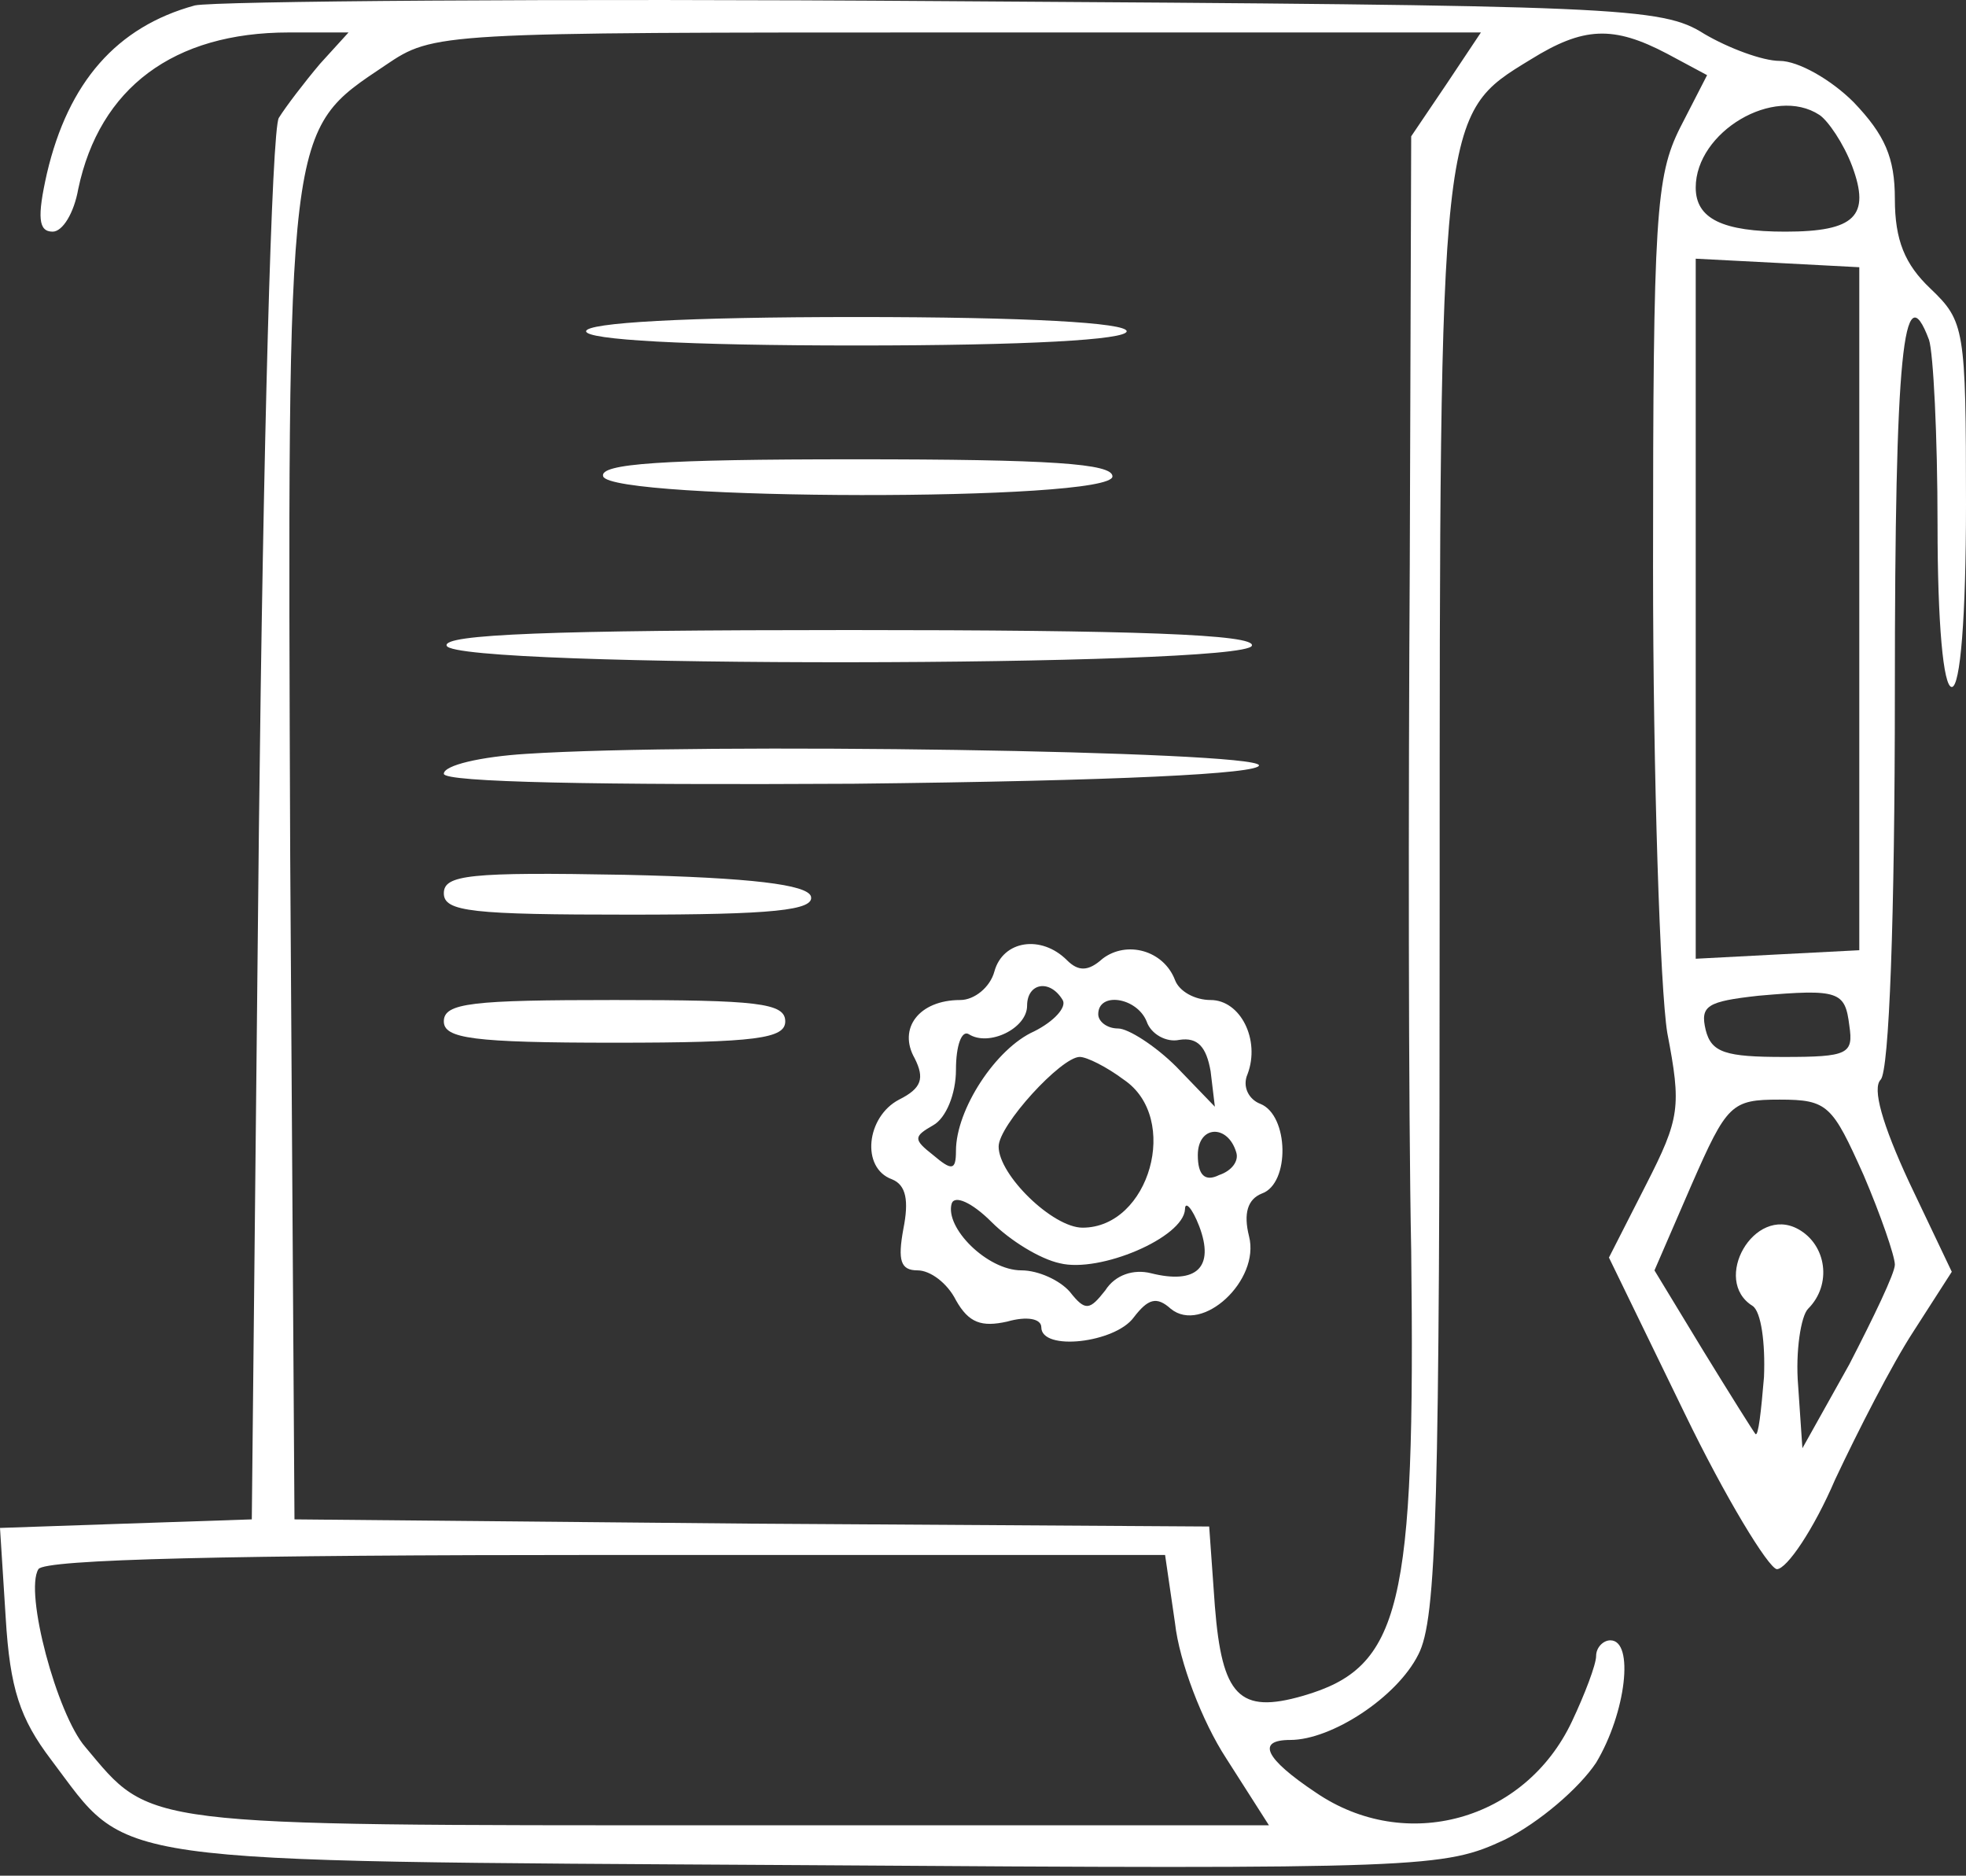
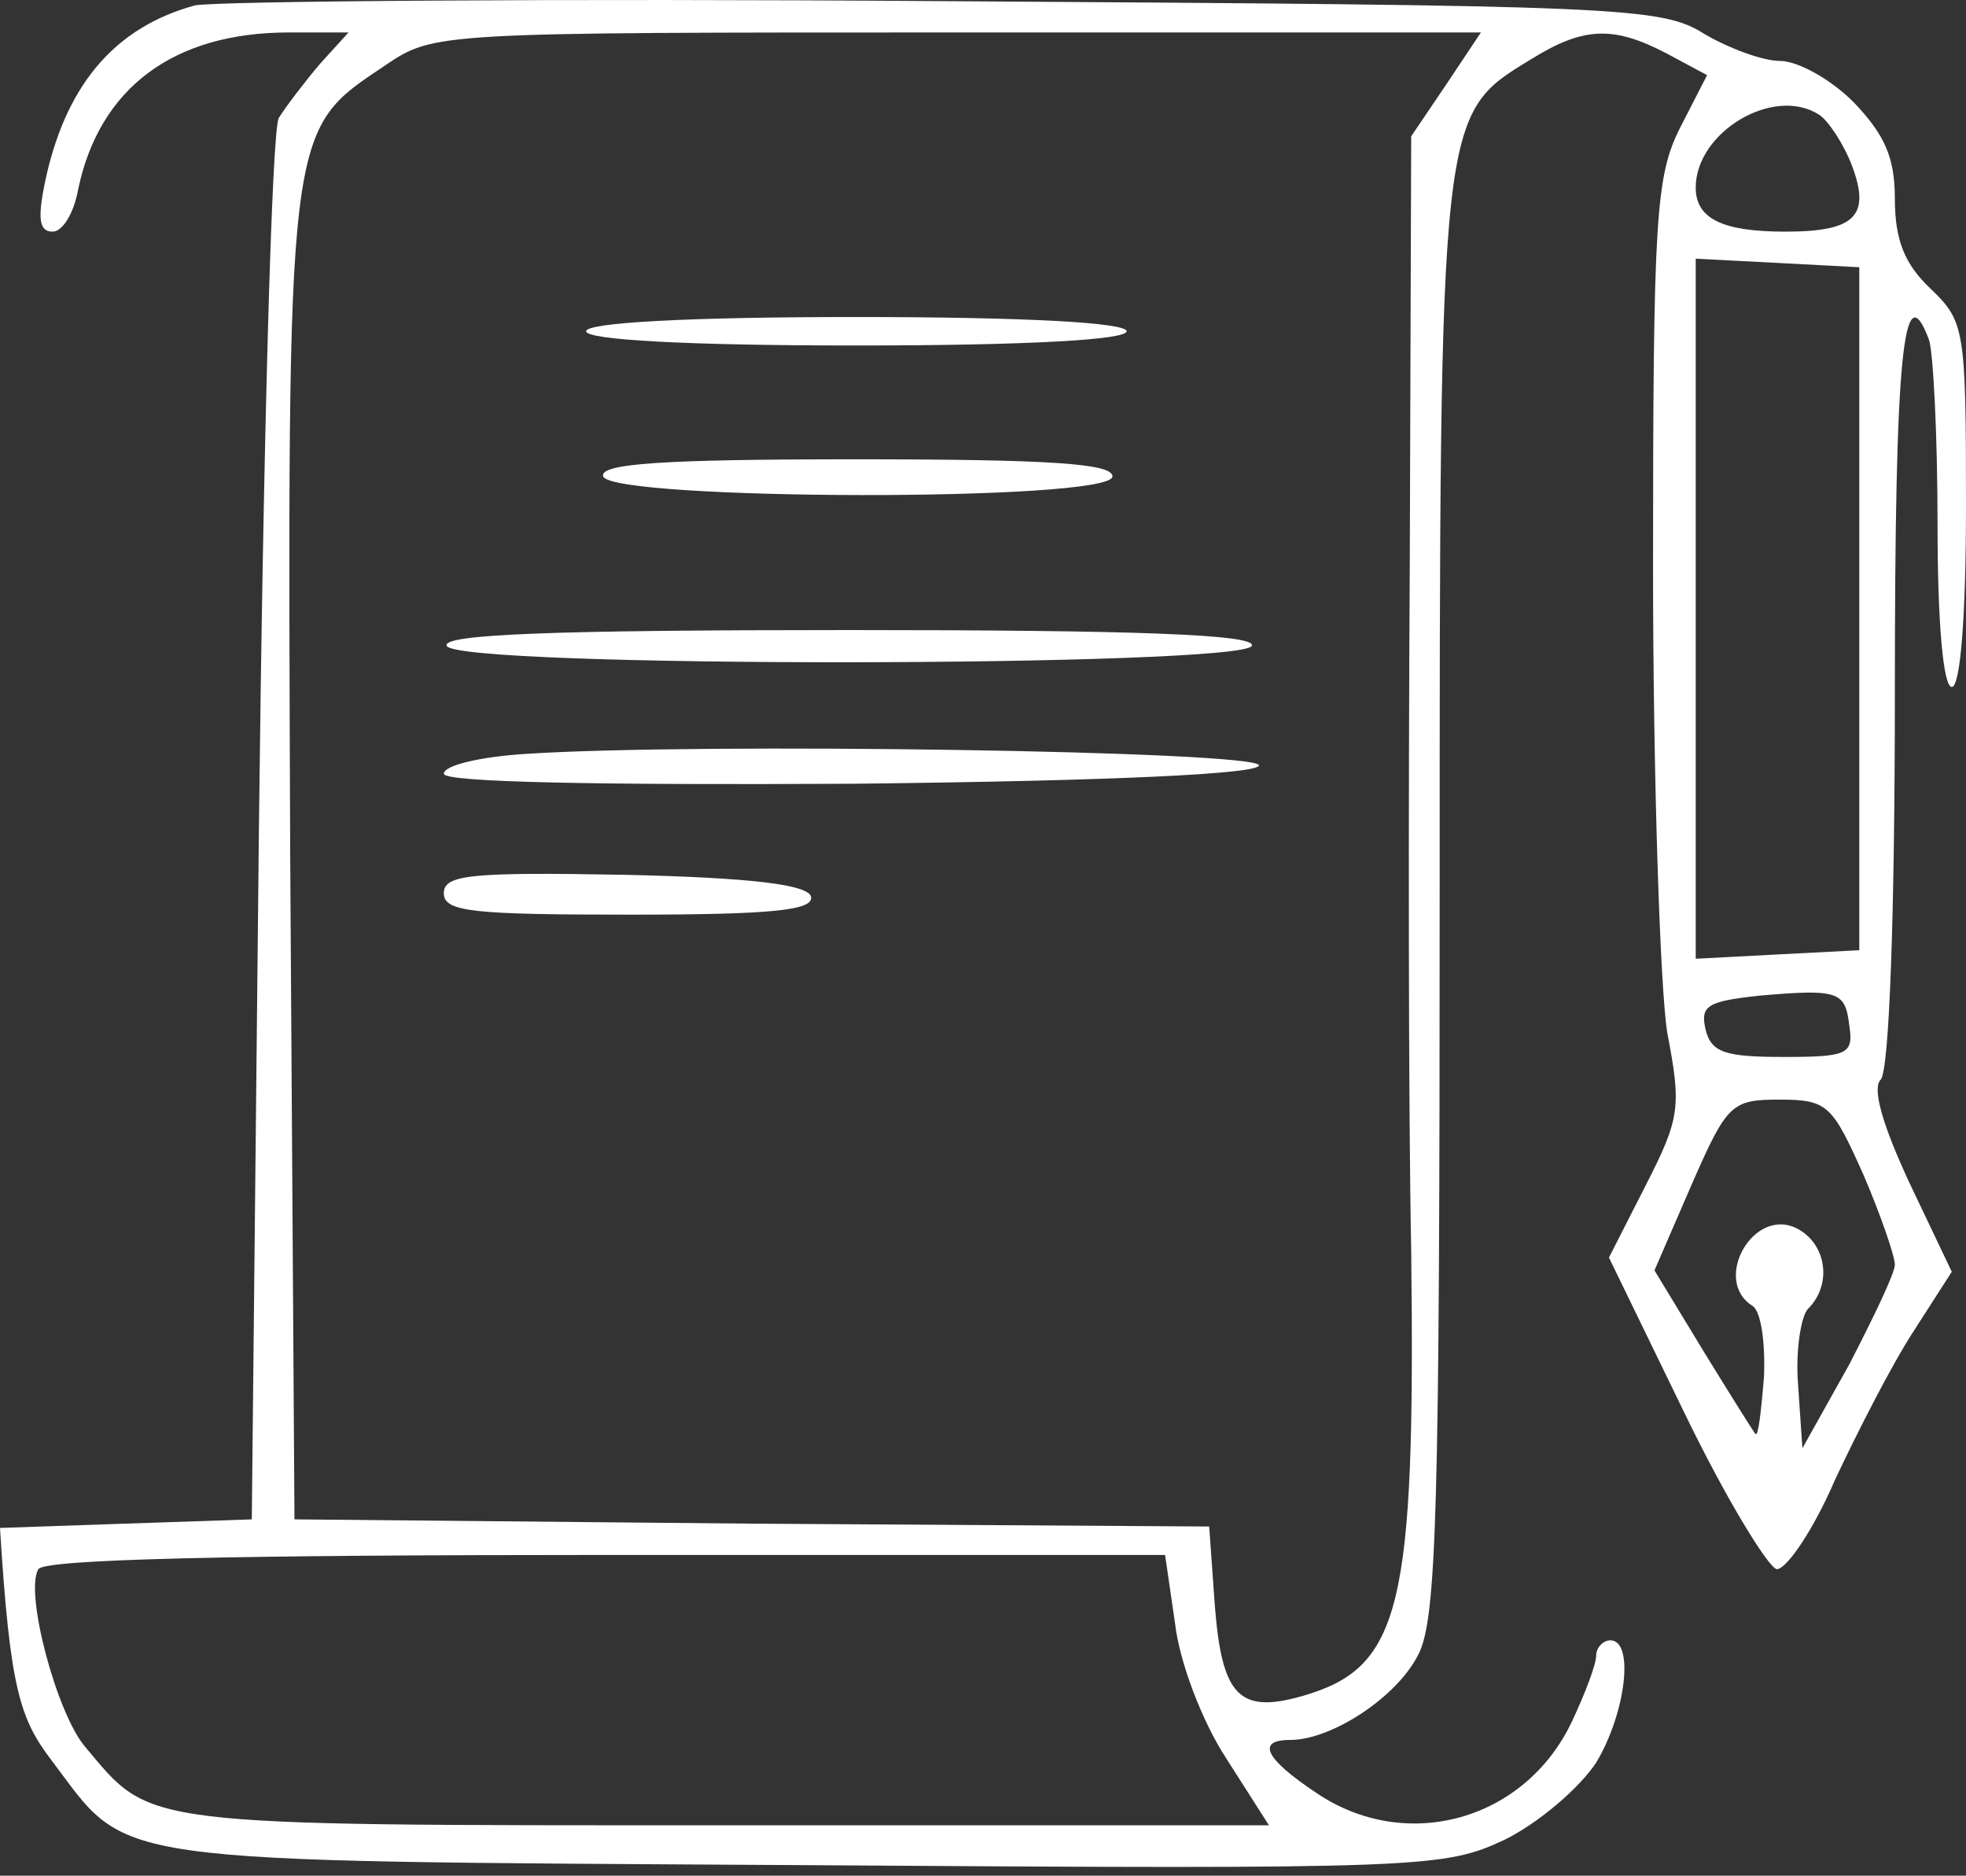
<svg xmlns="http://www.w3.org/2000/svg" width="65" height="62" viewBox="0 0 65 62" fill="none">
  <rect x="0" y="0" width="65" height="62" fill="#333333" stroke="none" />
-   <path d="M6.444 0.179C3.857 0.884 2.258 2.719 1.552 5.729C1.223 7.187 1.27 7.657 1.74 7.657C2.069 7.657 2.446 7.046 2.587 6.246C3.292 2.907 5.738 1.073 9.548 1.073H11.523L10.582 2.107C10.065 2.719 9.454 3.518 9.219 3.895C8.983 4.271 8.701 14.853 8.56 27.411L8.325 50.222L4.139 50.363L0 50.505L0.188 53.468C0.329 55.819 0.658 56.807 1.693 58.171C4.327 61.651 3.057 61.51 26.574 61.651C47.221 61.792 47.739 61.745 49.761 60.805C50.89 60.24 52.207 59.112 52.771 58.265C53.759 56.619 54.041 54.22 53.242 54.22C53.007 54.22 52.771 54.455 52.771 54.737C52.771 55.02 52.395 56.007 51.972 56.901C50.42 60.193 46.469 61.275 43.506 59.253C41.813 58.124 41.53 57.513 42.659 57.513C44.023 57.513 46.187 56.102 46.892 54.691C47.504 53.515 47.598 49.893 47.598 29.763C47.598 3.659 47.598 3.8 50.608 1.966C52.348 0.884 53.336 0.837 55.123 1.778L56.44 2.484L55.546 4.224C54.747 5.823 54.653 7.14 54.653 18.71C54.653 25.718 54.888 32.679 55.123 34.137C55.593 36.583 55.546 36.959 54.417 39.169L53.195 41.568L55.687 46.695C57.051 49.517 58.462 51.821 58.745 51.868C59.074 51.868 59.967 50.551 60.673 48.905C61.425 47.306 62.554 45.096 63.26 44.014L64.53 42.038L63.119 39.075C62.225 37.147 61.896 35.971 62.178 35.689C62.46 35.407 62.648 30.327 62.648 22.849C62.648 11.655 62.931 8.974 63.777 11.232C63.918 11.655 64.059 14.383 64.059 17.346C64.059 20.591 64.248 22.708 64.53 22.708C64.812 22.708 65 20.403 65 16.688C65 10.855 64.953 10.62 63.824 9.539C62.978 8.739 62.648 7.939 62.648 6.575C62.648 5.211 62.319 4.459 61.284 3.377C60.532 2.625 59.45 2.013 58.839 2.013C58.274 2.013 57.145 1.59 56.346 1.12C54.935 0.226 53.618 0.179 31.23 0.038C18.249 -0.056 7.102 0.038 6.444 0.179ZM47.833 2.766L46.657 4.506L46.61 18.663C46.563 26.471 46.563 36.63 46.657 41.333C46.798 53.138 46.328 55.114 43.083 56.054C40.966 56.666 40.402 56.054 40.166 53.091L39.978 50.458L24.834 50.363L9.736 50.222L9.595 28.352C9.501 3.942 9.454 4.365 12.746 2.154C14.345 1.073 14.439 1.073 31.653 1.073H48.962L47.833 2.766ZM60.156 3.8C60.438 3.989 60.955 4.741 61.237 5.494C61.849 7.14 61.331 7.657 59.027 7.657C56.957 7.657 56.064 7.234 56.064 6.199C56.064 4.365 58.651 2.813 60.156 3.8ZM61.472 20.121V31.409L58.745 31.55L56.064 31.691V20.121V8.551L58.792 8.692L61.472 8.833V20.121ZM61.143 33.902C61.284 34.842 61.096 34.937 58.98 34.937C57.051 34.937 56.581 34.795 56.393 34.043C56.205 33.243 56.44 33.102 58.133 32.914C60.814 32.679 61.002 32.773 61.143 33.902ZM61.614 38.84C62.178 40.157 62.648 41.521 62.648 41.803C62.648 42.086 61.943 43.544 61.143 45.096L59.591 47.871L59.45 45.801C59.356 44.672 59.544 43.496 59.779 43.261C60.579 42.462 60.391 41.145 59.45 40.627C57.992 39.828 56.581 42.321 57.945 43.167C58.227 43.355 58.368 44.39 58.321 45.519C58.227 46.648 58.133 47.494 58.039 47.4C57.992 47.353 57.193 46.083 56.299 44.625L54.7 41.992L55.923 39.169C57.098 36.489 57.239 36.347 58.839 36.347C60.438 36.347 60.579 36.536 61.614 38.84ZM38.849 53.656C38.991 54.926 39.743 56.901 40.543 58.124L41.954 60.334H23.94C4.468 60.334 5.033 60.382 2.822 57.748C1.881 56.666 0.8 52.621 1.27 51.868C1.458 51.539 7.666 51.398 20.036 51.398H38.52L38.849 53.656Z" fill="white" />
+   <path d="M6.444 0.179C3.857 0.884 2.258 2.719 1.552 5.729C1.223 7.187 1.27 7.657 1.74 7.657C2.069 7.657 2.446 7.046 2.587 6.246C3.292 2.907 5.738 1.073 9.548 1.073H11.523L10.582 2.107C10.065 2.719 9.454 3.518 9.219 3.895C8.983 4.271 8.701 14.853 8.56 27.411L8.325 50.222L4.139 50.363L0 50.505C0.329 55.819 0.658 56.807 1.693 58.171C4.327 61.651 3.057 61.51 26.574 61.651C47.221 61.792 47.739 61.745 49.761 60.805C50.89 60.24 52.207 59.112 52.771 58.265C53.759 56.619 54.041 54.22 53.242 54.22C53.007 54.22 52.771 54.455 52.771 54.737C52.771 55.02 52.395 56.007 51.972 56.901C50.42 60.193 46.469 61.275 43.506 59.253C41.813 58.124 41.53 57.513 42.659 57.513C44.023 57.513 46.187 56.102 46.892 54.691C47.504 53.515 47.598 49.893 47.598 29.763C47.598 3.659 47.598 3.8 50.608 1.966C52.348 0.884 53.336 0.837 55.123 1.778L56.44 2.484L55.546 4.224C54.747 5.823 54.653 7.14 54.653 18.71C54.653 25.718 54.888 32.679 55.123 34.137C55.593 36.583 55.546 36.959 54.417 39.169L53.195 41.568L55.687 46.695C57.051 49.517 58.462 51.821 58.745 51.868C59.074 51.868 59.967 50.551 60.673 48.905C61.425 47.306 62.554 45.096 63.26 44.014L64.53 42.038L63.119 39.075C62.225 37.147 61.896 35.971 62.178 35.689C62.46 35.407 62.648 30.327 62.648 22.849C62.648 11.655 62.931 8.974 63.777 11.232C63.918 11.655 64.059 14.383 64.059 17.346C64.059 20.591 64.248 22.708 64.53 22.708C64.812 22.708 65 20.403 65 16.688C65 10.855 64.953 10.62 63.824 9.539C62.978 8.739 62.648 7.939 62.648 6.575C62.648 5.211 62.319 4.459 61.284 3.377C60.532 2.625 59.45 2.013 58.839 2.013C58.274 2.013 57.145 1.59 56.346 1.12C54.935 0.226 53.618 0.179 31.23 0.038C18.249 -0.056 7.102 0.038 6.444 0.179ZM47.833 2.766L46.657 4.506L46.61 18.663C46.563 26.471 46.563 36.63 46.657 41.333C46.798 53.138 46.328 55.114 43.083 56.054C40.966 56.666 40.402 56.054 40.166 53.091L39.978 50.458L24.834 50.363L9.736 50.222L9.595 28.352C9.501 3.942 9.454 4.365 12.746 2.154C14.345 1.073 14.439 1.073 31.653 1.073H48.962L47.833 2.766ZM60.156 3.8C60.438 3.989 60.955 4.741 61.237 5.494C61.849 7.14 61.331 7.657 59.027 7.657C56.957 7.657 56.064 7.234 56.064 6.199C56.064 4.365 58.651 2.813 60.156 3.8ZM61.472 20.121V31.409L58.745 31.55L56.064 31.691V20.121V8.551L58.792 8.692L61.472 8.833V20.121ZM61.143 33.902C61.284 34.842 61.096 34.937 58.98 34.937C57.051 34.937 56.581 34.795 56.393 34.043C56.205 33.243 56.44 33.102 58.133 32.914C60.814 32.679 61.002 32.773 61.143 33.902ZM61.614 38.84C62.178 40.157 62.648 41.521 62.648 41.803C62.648 42.086 61.943 43.544 61.143 45.096L59.591 47.871L59.45 45.801C59.356 44.672 59.544 43.496 59.779 43.261C60.579 42.462 60.391 41.145 59.45 40.627C57.992 39.828 56.581 42.321 57.945 43.167C58.227 43.355 58.368 44.39 58.321 45.519C58.227 46.648 58.133 47.494 58.039 47.4C57.992 47.353 57.193 46.083 56.299 44.625L54.7 41.992L55.923 39.169C57.098 36.489 57.239 36.347 58.839 36.347C60.438 36.347 60.579 36.536 61.614 38.84ZM38.849 53.656C38.991 54.926 39.743 56.901 40.543 58.124L41.954 60.334H23.94C4.468 60.334 5.033 60.382 2.822 57.748C1.881 56.666 0.8 52.621 1.27 51.868C1.458 51.539 7.666 51.398 20.036 51.398H38.52L38.849 53.656Z" fill="white" />
  <path d="M19.378 10.95C19.378 11.232 22.67 11.42 28.314 11.42C33.958 11.42 37.25 11.232 37.25 10.95C37.25 10.667 33.958 10.479 28.314 10.479C22.67 10.479 19.378 10.667 19.378 10.95Z" fill="white" />
  <path d="M19.942 15.747C20.224 16.546 36.78 16.593 36.78 15.747C36.78 15.323 34.758 15.182 28.267 15.182C21.917 15.182 19.801 15.323 19.942 15.747Z" fill="white" />
  <path d="M14.768 21.344C15.004 22.096 41.154 22.049 41.389 21.344C41.531 20.968 37.486 20.826 28.079 20.826C18.202 20.826 14.627 20.968 14.768 21.344Z" fill="white" />
  <path d="M17.402 24.918C15.897 25.012 14.674 25.294 14.674 25.577C14.674 25.859 19.754 25.953 28.22 25.906C36.921 25.812 41.672 25.577 41.624 25.294C41.483 24.824 23.187 24.542 17.402 24.918Z" fill="white" />
  <path d="M14.674 29.527C14.674 30.139 15.615 30.233 20.836 30.233C25.539 30.233 26.95 30.092 26.809 29.622C26.668 29.245 24.881 29.01 20.648 28.916C15.521 28.822 14.674 28.916 14.674 29.527Z" fill="white" />
-   <path d="M32.876 32.114C32.735 32.632 32.218 33.055 31.747 33.055C30.384 33.055 29.678 33.996 30.242 34.983C30.572 35.642 30.477 35.971 29.725 36.347C28.643 36.912 28.455 38.605 29.49 38.981C29.96 39.169 30.054 39.687 29.866 40.627C29.678 41.662 29.772 41.991 30.336 41.991C30.76 41.991 31.324 42.415 31.606 42.979C32.03 43.731 32.453 43.873 33.3 43.684C33.958 43.496 34.428 43.59 34.428 43.873C34.428 44.672 36.874 44.39 37.486 43.543C37.956 42.932 38.238 42.838 38.708 43.261C39.743 44.108 41.672 42.321 41.295 40.862C41.107 40.11 41.248 39.64 41.718 39.452C42.659 39.122 42.612 36.865 41.672 36.488C41.295 36.347 41.06 35.924 41.248 35.501C41.672 34.372 41.013 33.055 40.025 33.055C39.508 33.055 38.991 32.773 38.849 32.397C38.473 31.409 37.25 31.079 36.451 31.691C35.98 32.114 35.651 32.114 35.275 31.738C34.428 30.891 33.158 31.079 32.876 32.114ZM35.134 33.055C35.275 33.29 34.852 33.76 34.193 34.09C32.923 34.654 31.606 36.676 31.606 38.041C31.606 38.699 31.465 38.699 30.854 38.182C30.195 37.664 30.195 37.57 30.854 37.194C31.277 36.959 31.606 36.159 31.606 35.36C31.606 34.56 31.794 34.043 32.03 34.184C32.688 34.607 33.958 33.996 33.958 33.243C33.958 32.49 34.711 32.349 35.134 33.055ZM37.909 33.76C38.05 34.184 38.567 34.466 38.991 34.372C39.602 34.278 39.884 34.607 40.025 35.407L40.166 36.582L38.897 35.266C38.191 34.56 37.297 33.996 36.968 33.996C36.592 33.996 36.31 33.76 36.31 33.525C36.31 32.773 37.58 32.961 37.909 33.76ZM37.156 35.689C39.038 36.959 38.003 40.58 35.792 40.58C34.805 40.58 33.017 38.84 33.017 37.899C33.017 37.194 35.087 34.936 35.698 34.936C35.933 34.936 36.592 35.266 37.156 35.689ZM40.872 38.087C40.966 38.37 40.731 38.699 40.307 38.84C39.837 39.075 39.602 38.84 39.602 38.182C39.602 37.194 40.59 37.147 40.872 38.087ZM35.04 41.756C36.357 42.085 39.132 40.91 39.179 39.969C39.179 39.687 39.414 39.922 39.649 40.533C40.166 41.897 39.555 42.462 38.05 42.085C37.486 41.944 36.874 42.132 36.545 42.65C36.028 43.308 35.886 43.355 35.369 42.697C35.04 42.321 34.334 41.991 33.77 41.991C32.641 41.991 31.23 40.58 31.465 39.781C31.559 39.498 32.124 39.734 32.782 40.392C33.394 41.004 34.381 41.615 35.04 41.756Z" fill="white" />
-   <path d="M14.674 33.76C14.674 34.325 15.615 34.466 20.318 34.466C25.022 34.466 25.962 34.325 25.962 33.76C25.962 33.149 25.022 33.055 20.318 33.055C15.615 33.055 14.674 33.149 14.674 33.76Z" fill="white" />
</svg>